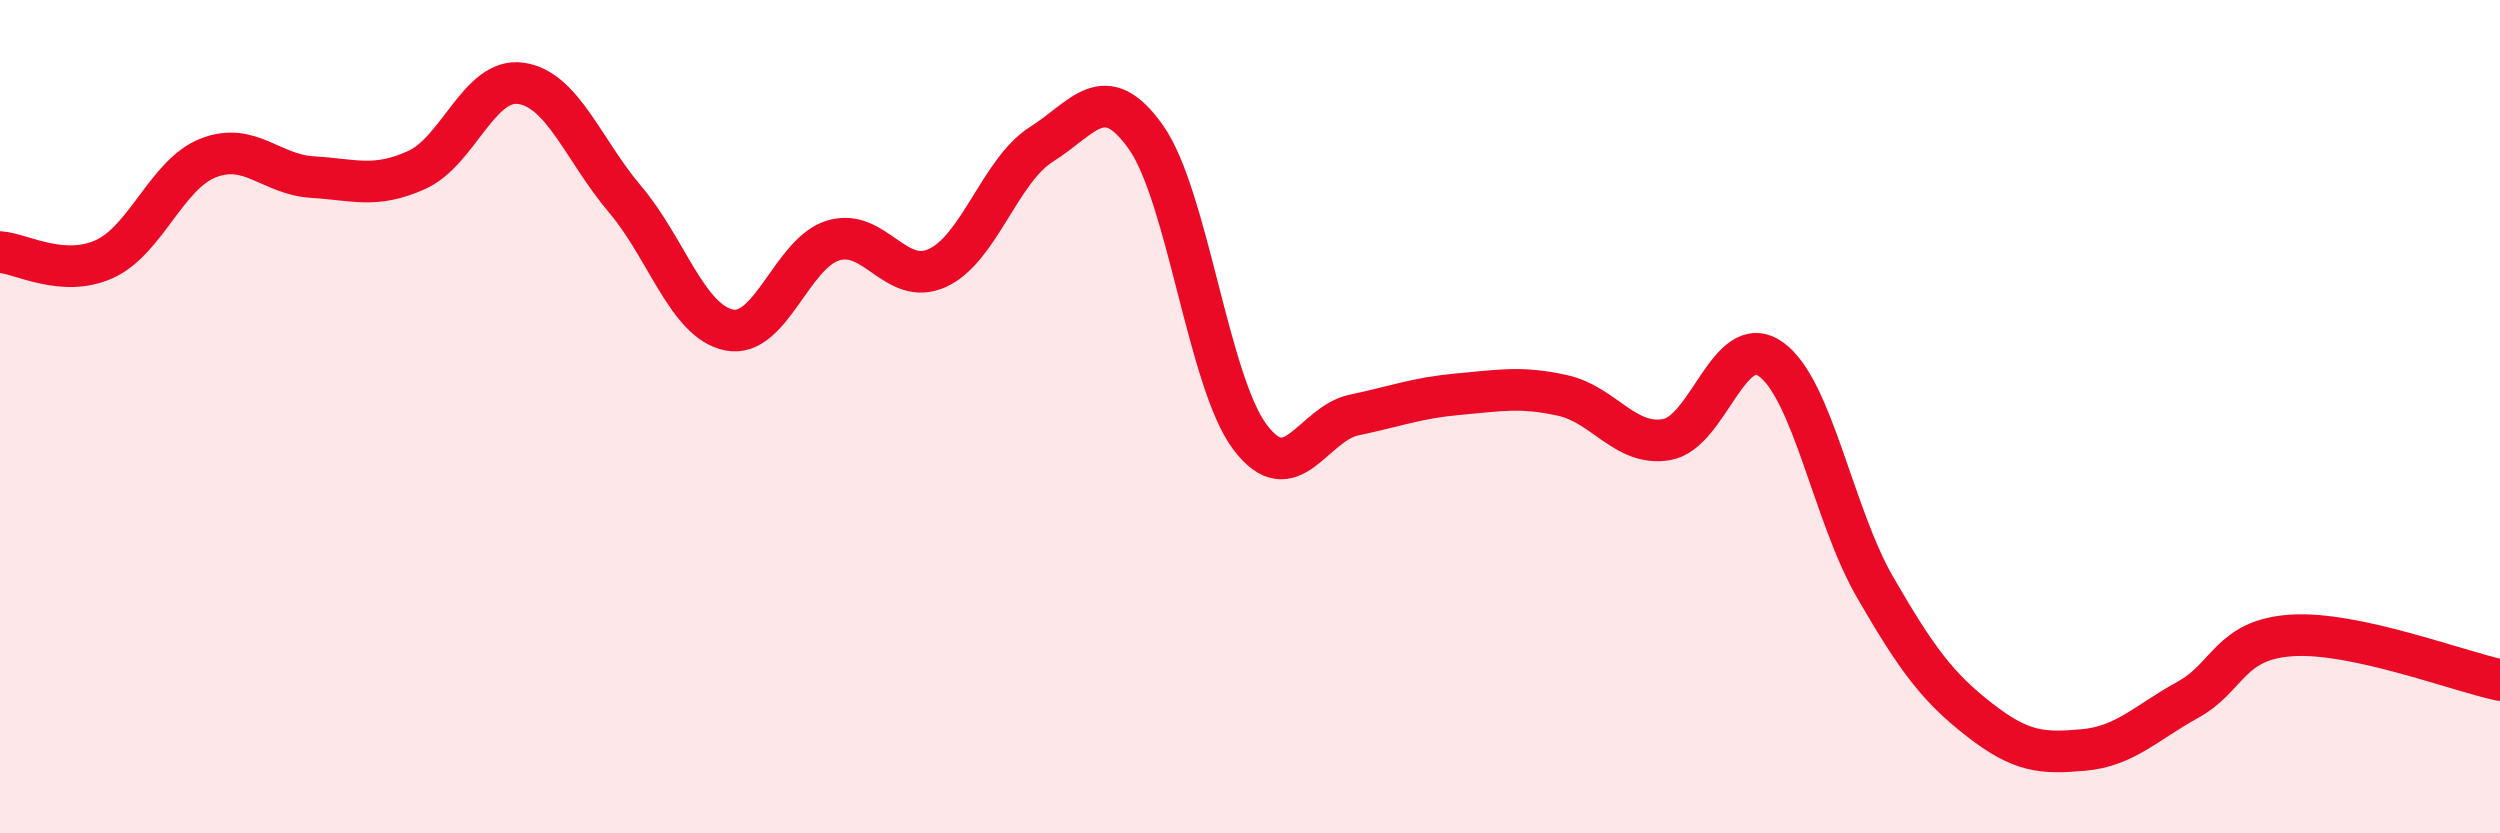
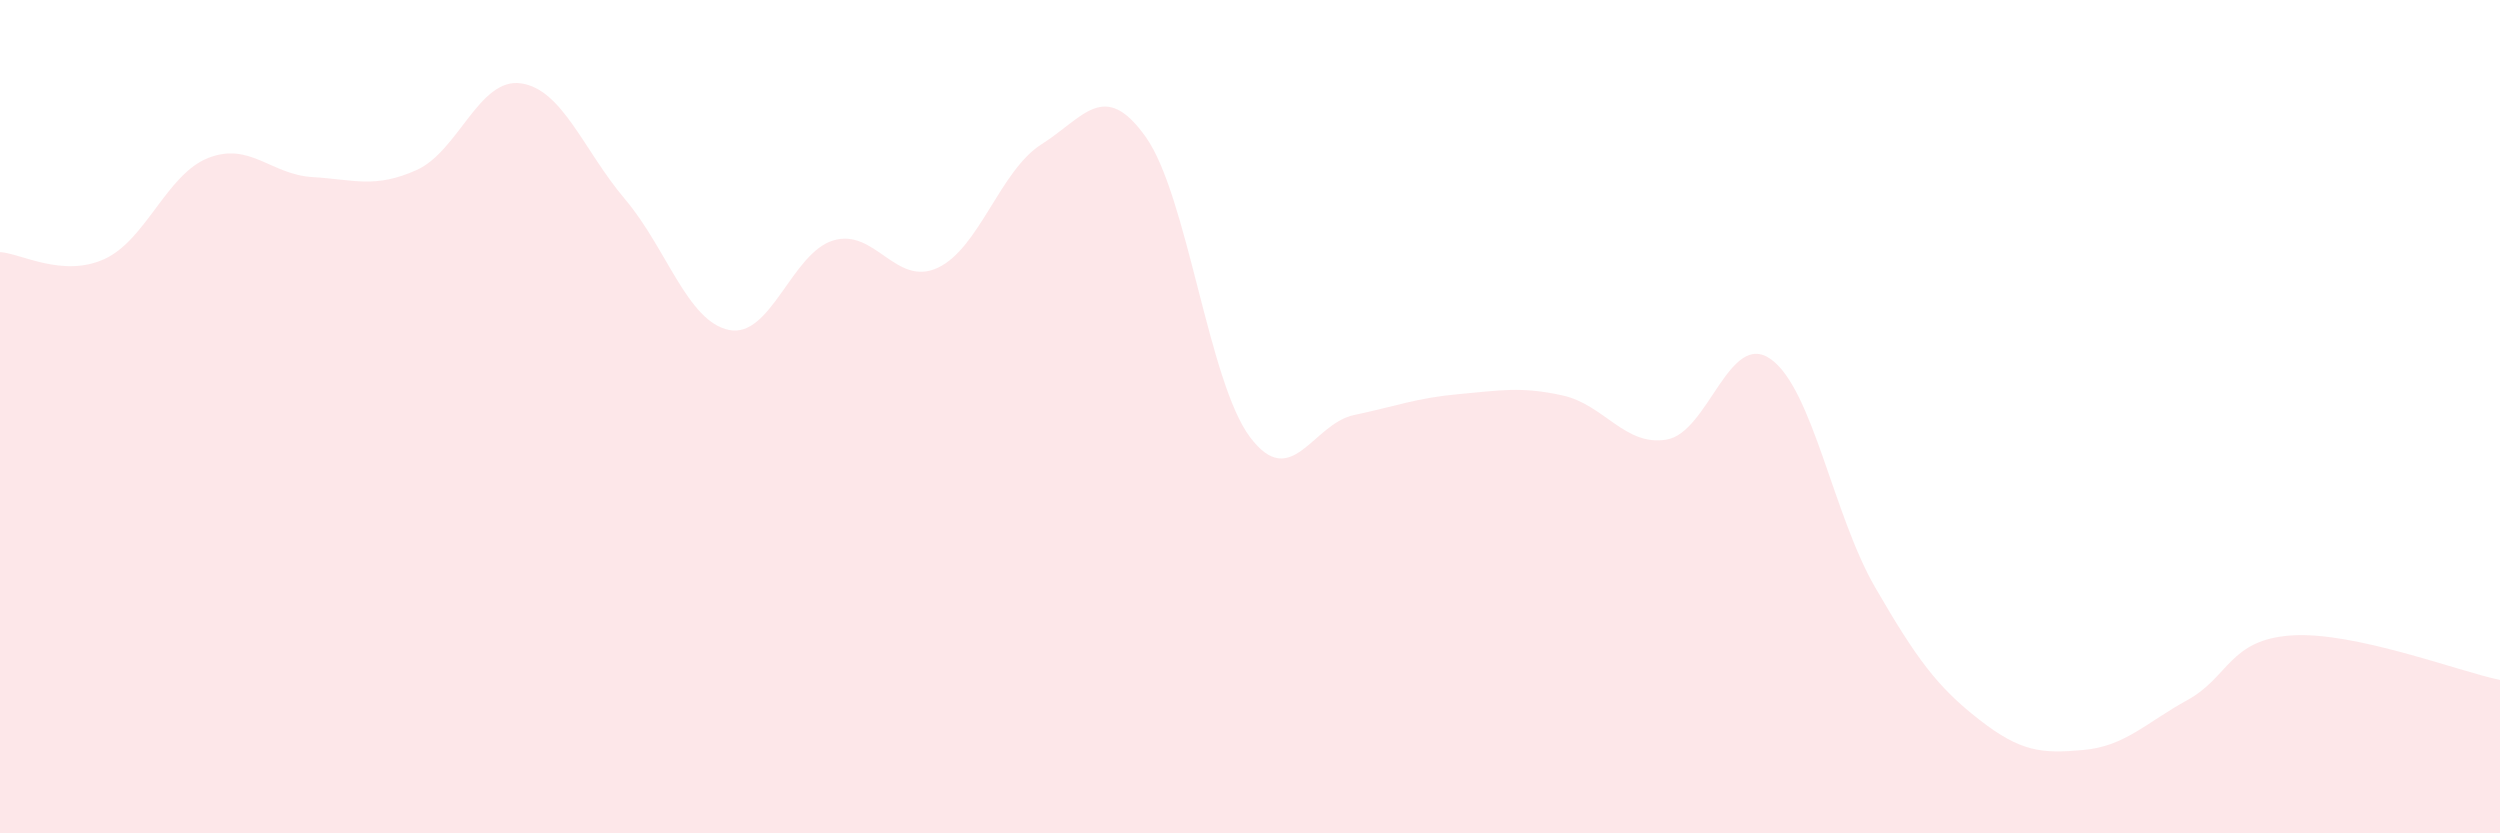
<svg xmlns="http://www.w3.org/2000/svg" width="60" height="20" viewBox="0 0 60 20">
  <path d="M 0,6.05 C 0.5,6.08 1.5,6.67 2.5,6.22 C 3.5,5.77 4,4.18 5,3.79 C 6,3.4 6.5,4.19 7.5,4.25 C 8.5,4.31 9,4.53 10,4.08 C 11,3.63 11.5,1.86 12.5,2 C 13.5,2.14 14,3.6 15,4.78 C 16,5.96 16.5,7.72 17.5,7.92 C 18.5,8.12 19,6.07 20,5.77 C 21,5.47 21.5,6.89 22.5,6.43 C 23.5,5.97 24,4.09 25,3.46 C 26,2.83 26.5,1.88 27.5,3.29 C 28.5,4.7 29,9.16 30,10.49 C 31,11.82 31.5,10.17 32.5,9.96 C 33.5,9.75 34,9.55 35,9.46 C 36,9.37 36.5,9.27 37.5,9.49 C 38.5,9.71 39,10.72 40,10.55 C 41,10.38 41.5,7.91 42.5,8.62 C 43.5,9.33 44,12.36 45,14.09 C 46,15.82 46.5,16.49 47.5,17.27 C 48.5,18.05 49,18.09 50,18 C 51,17.91 51.5,17.35 52.5,16.8 C 53.5,16.25 53.5,15.35 55,15.25 C 56.5,15.15 59,16.11 60,16.32L60 20L0 20Z" fill="#EB0A25" opacity="0.1" stroke-linecap="round" stroke-linejoin="round" />
-   <path d="M 0,6.05 C 0.5,6.08 1.5,6.67 2.5,6.22 C 3.5,5.77 4,4.18 5,3.79 C 6,3.4 6.5,4.19 7.5,4.25 C 8.5,4.31 9,4.53 10,4.08 C 11,3.63 11.5,1.86 12.5,2 C 13.5,2.14 14,3.6 15,4.78 C 16,5.96 16.5,7.72 17.5,7.92 C 18.5,8.12 19,6.07 20,5.77 C 21,5.47 21.5,6.89 22.5,6.43 C 23.5,5.97 24,4.09 25,3.46 C 26,2.83 26.5,1.88 27.5,3.29 C 28.5,4.7 29,9.16 30,10.49 C 31,11.82 31.5,10.17 32.5,9.96 C 33.5,9.75 34,9.55 35,9.46 C 36,9.37 36.5,9.27 37.5,9.49 C 38.5,9.71 39,10.72 40,10.55 C 41,10.38 41.5,7.91 42.5,8.62 C 43.5,9.33 44,12.36 45,14.09 C 46,15.82 46.5,16.49 47.5,17.27 C 48.5,18.05 49,18.09 50,18 C 51,17.91 51.5,17.35 52.5,16.8 C 53.5,16.25 53.5,15.35 55,15.25 C 56.5,15.15 59,16.11 60,16.32" stroke="#EB0A25" stroke-width="1" fill="none" stroke-linecap="round" stroke-linejoin="round" />
</svg>